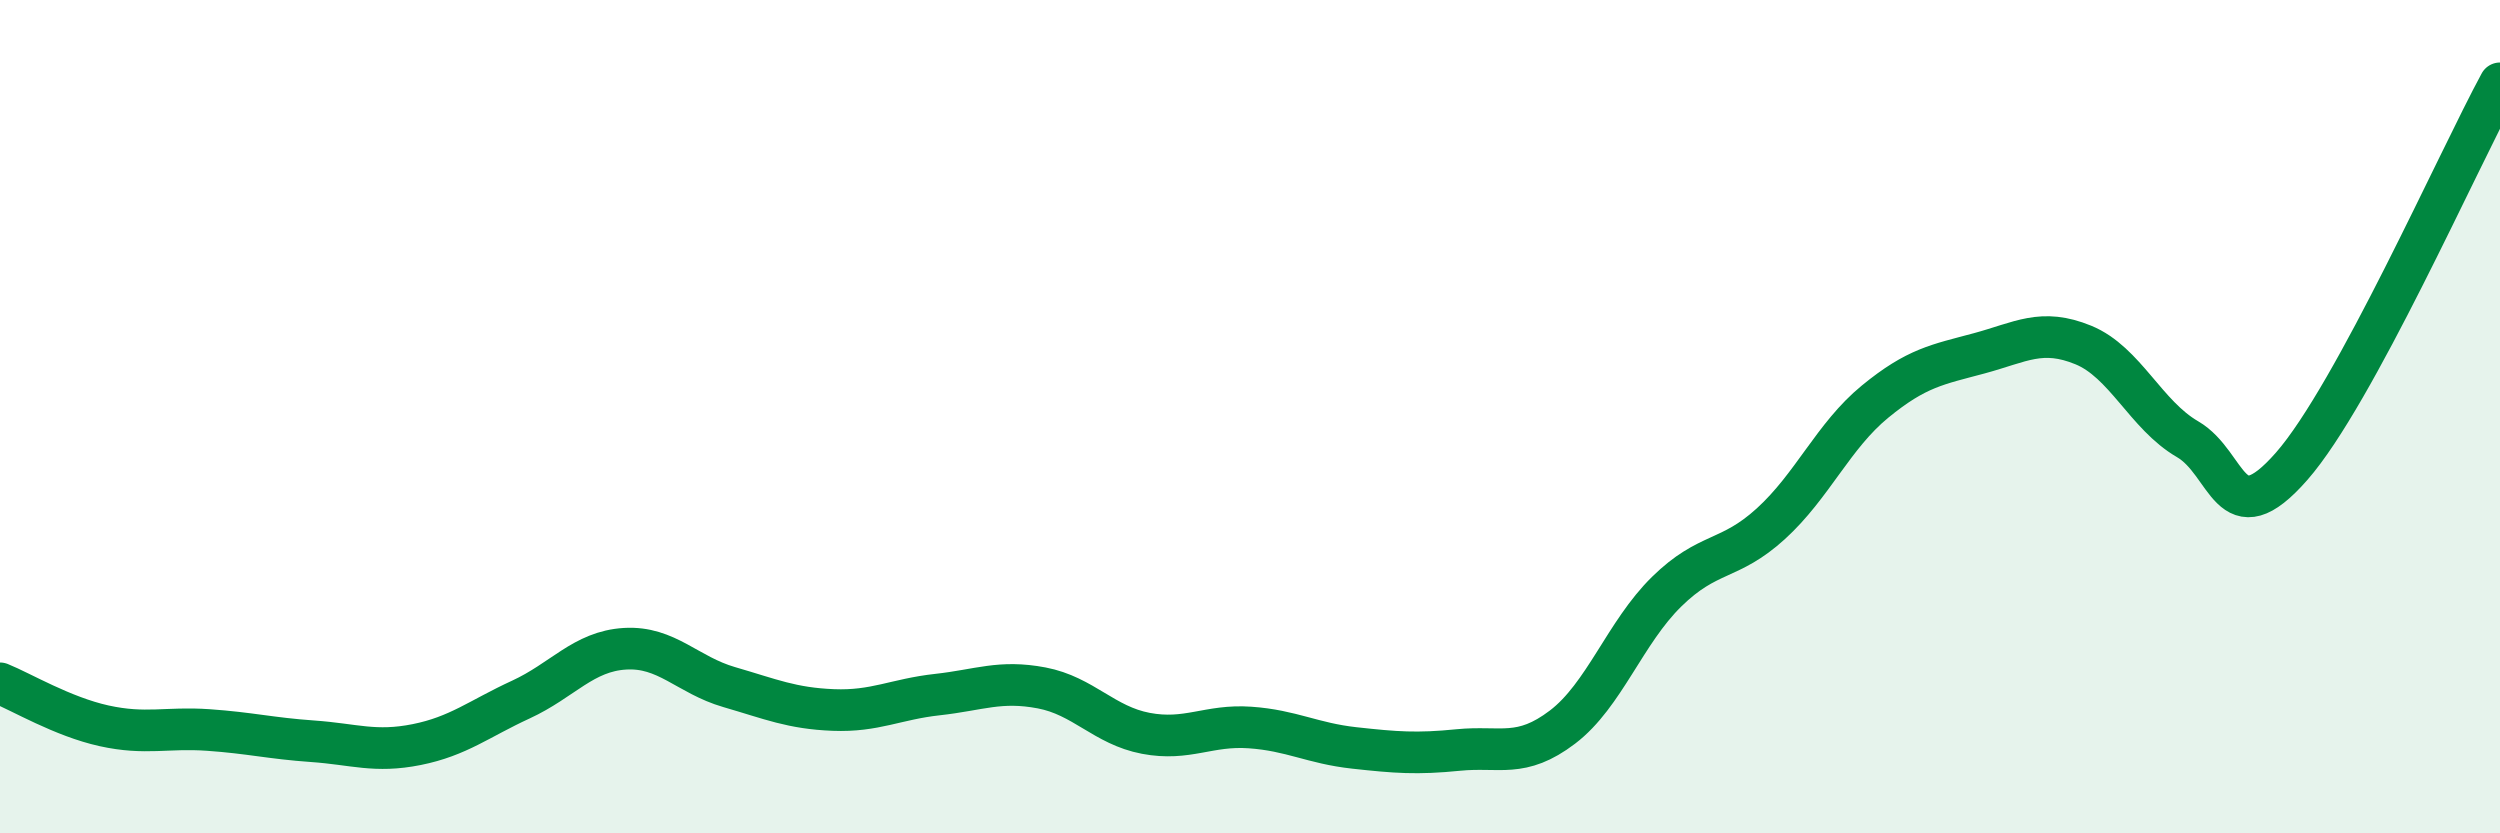
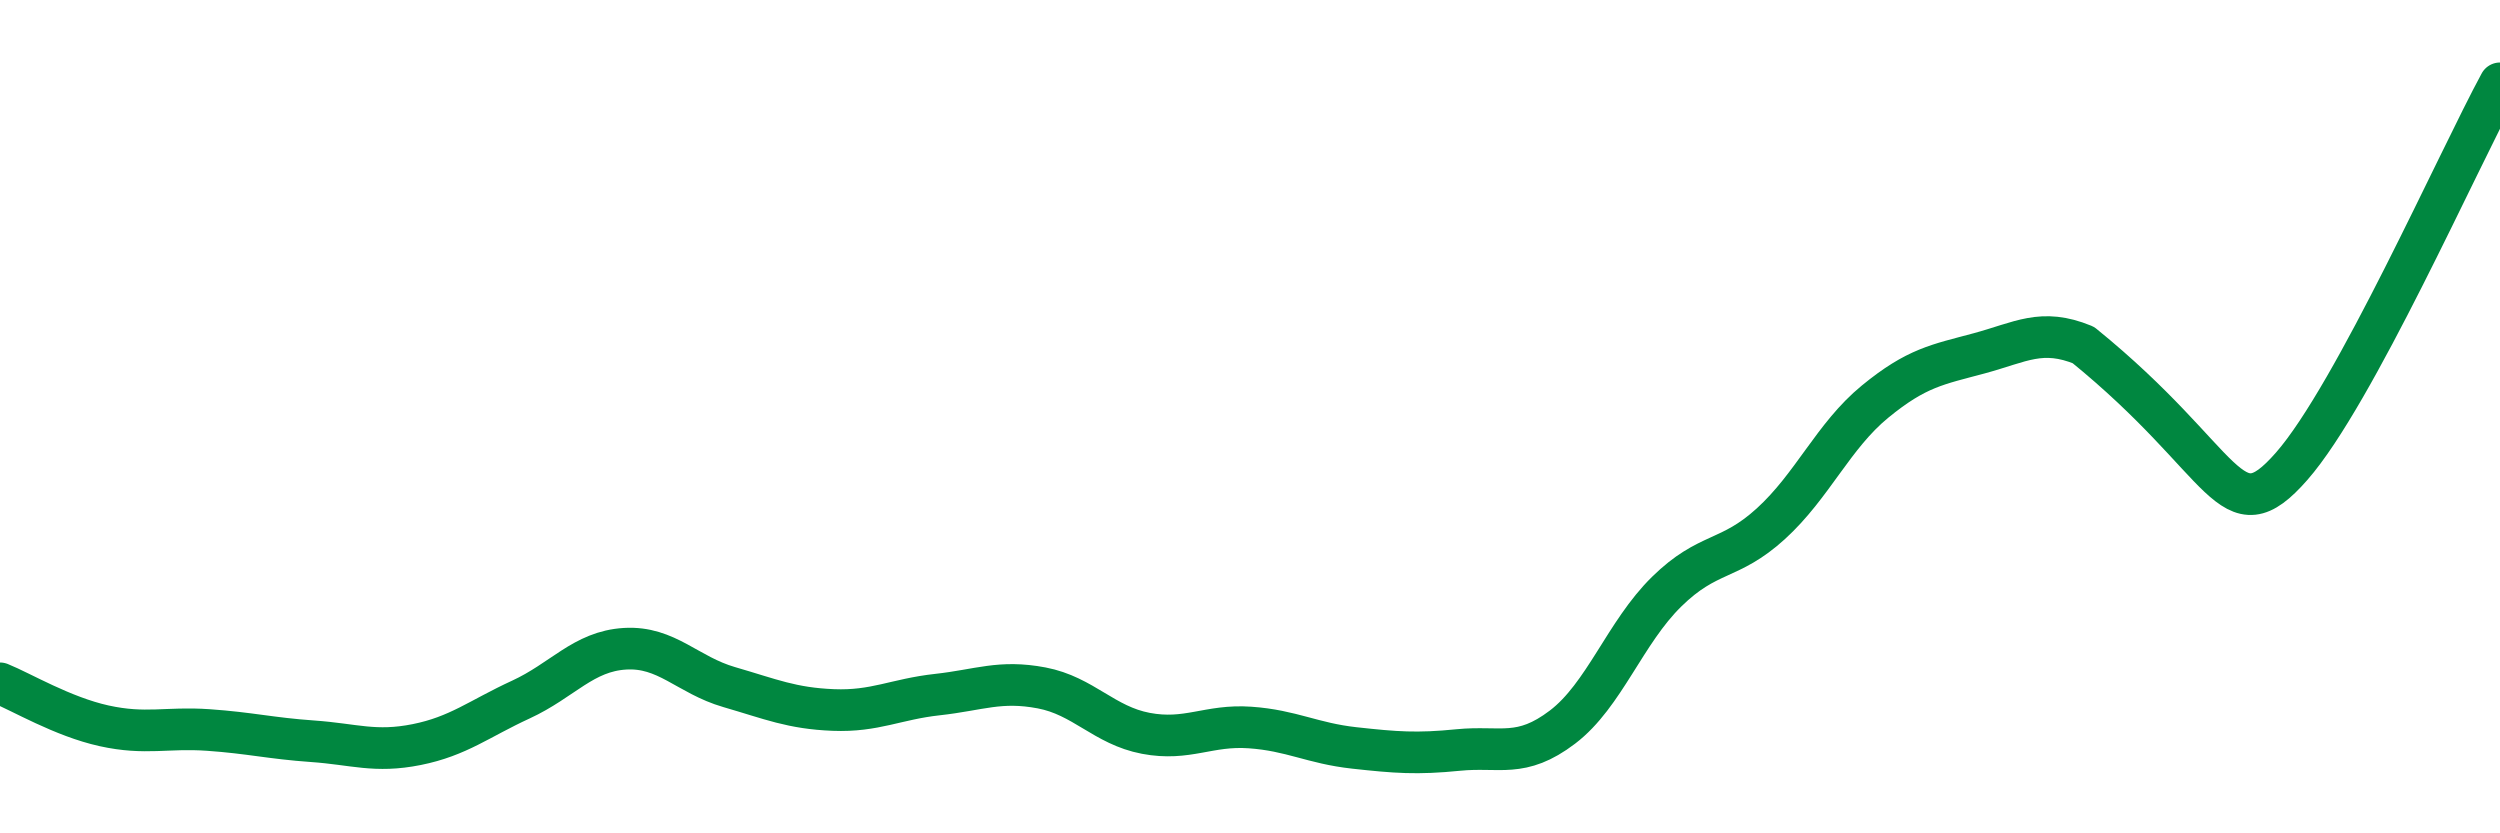
<svg xmlns="http://www.w3.org/2000/svg" width="60" height="20" viewBox="0 0 60 20">
-   <path d="M 0,16.4 C 0.5,16.6 1.5,17.2 2.5,17.42 C 3.5,17.64 4,17.45 5,17.52 C 6,17.59 6.5,17.72 7.5,17.79 C 8.5,17.86 9,18.07 10,17.87 C 11,17.67 11.5,17.25 12.5,16.79 C 13.5,16.33 14,15.63 15,15.57 C 16,15.51 16.5,16.2 17.5,16.49 C 18.5,16.78 19,17 20,17.04 C 21,17.08 21.5,16.78 22.5,16.67 C 23.5,16.56 24,16.32 25,16.51 C 26,16.7 26.5,17.41 27.5,17.6 C 28.5,17.79 29,17.39 30,17.46 C 31,17.53 31.5,17.84 32.5,17.95 C 33.5,18.06 34,18.1 35,18 C 36,17.9 36.5,18.21 37.5,17.45 C 38.5,16.69 39,15.18 40,14.2 C 41,13.22 41.5,13.48 42.5,12.57 C 43.5,11.66 44,10.46 45,9.64 C 46,8.82 46.5,8.75 47.5,8.48 C 48.5,8.21 49,7.87 50,8.28 C 51,8.69 51.5,9.96 52.5,10.54 C 53.5,11.12 53.5,12.9 55,11.19 C 56.5,9.48 59,3.84 60,2L60 20L0 20Z" fill="#008740" opacity="0.1" stroke-linecap="round" stroke-linejoin="round" />
-   <path d="M 0,16.4 C 0.5,16.6 1.5,17.2 2.5,17.42 C 3.5,17.64 4,17.45 5,17.52 C 6,17.59 6.5,17.72 7.5,17.79 C 8.5,17.86 9,18.07 10,17.87 C 11,17.67 11.5,17.25 12.5,16.79 C 13.5,16.33 14,15.63 15,15.57 C 16,15.51 16.5,16.2 17.5,16.49 C 18.5,16.78 19,17 20,17.04 C 21,17.08 21.5,16.78 22.5,16.67 C 23.5,16.56 24,16.32 25,16.51 C 26,16.7 26.5,17.41 27.5,17.6 C 28.5,17.79 29,17.39 30,17.46 C 31,17.53 31.5,17.84 32.5,17.95 C 33.5,18.06 34,18.1 35,18 C 36,17.9 36.5,18.21 37.5,17.45 C 38.5,16.69 39,15.18 40,14.2 C 41,13.22 41.5,13.48 42.5,12.57 C 43.5,11.66 44,10.46 45,9.64 C 46,8.82 46.5,8.75 47.5,8.48 C 48.5,8.21 49,7.87 50,8.28 C 51,8.69 51.5,9.96 52.5,10.54 C 53.5,11.12 53.5,12.9 55,11.19 C 56.5,9.48 59,3.84 60,2" stroke="#008740" stroke-width="1" fill="none" stroke-linecap="round" stroke-linejoin="round" />
+   <path d="M 0,16.4 C 0.5,16.6 1.5,17.2 2.5,17.42 C 3.5,17.64 4,17.45 5,17.52 C 6,17.59 6.5,17.72 7.5,17.79 C 8.5,17.86 9,18.07 10,17.87 C 11,17.67 11.5,17.25 12.5,16.79 C 13.5,16.33 14,15.63 15,15.57 C 16,15.51 16.5,16.2 17.5,16.49 C 18.5,16.78 19,17 20,17.04 C 21,17.08 21.5,16.78 22.5,16.67 C 23.5,16.56 24,16.32 25,16.51 C 26,16.7 26.5,17.41 27.5,17.6 C 28.5,17.79 29,17.39 30,17.46 C 31,17.53 31.5,17.84 32.5,17.95 C 33.5,18.06 34,18.1 35,18 C 36,17.9 36.5,18.21 37.5,17.45 C 38.5,16.69 39,15.18 40,14.2 C 41,13.22 41.5,13.48 42.5,12.57 C 43.5,11.66 44,10.46 45,9.64 C 46,8.82 46.5,8.75 47.5,8.48 C 48.5,8.21 49,7.87 50,8.28 C 53.5,11.12 53.5,12.9 55,11.19 C 56.5,9.48 59,3.84 60,2" stroke="#008740" stroke-width="1" fill="none" stroke-linecap="round" stroke-linejoin="round" />
</svg>